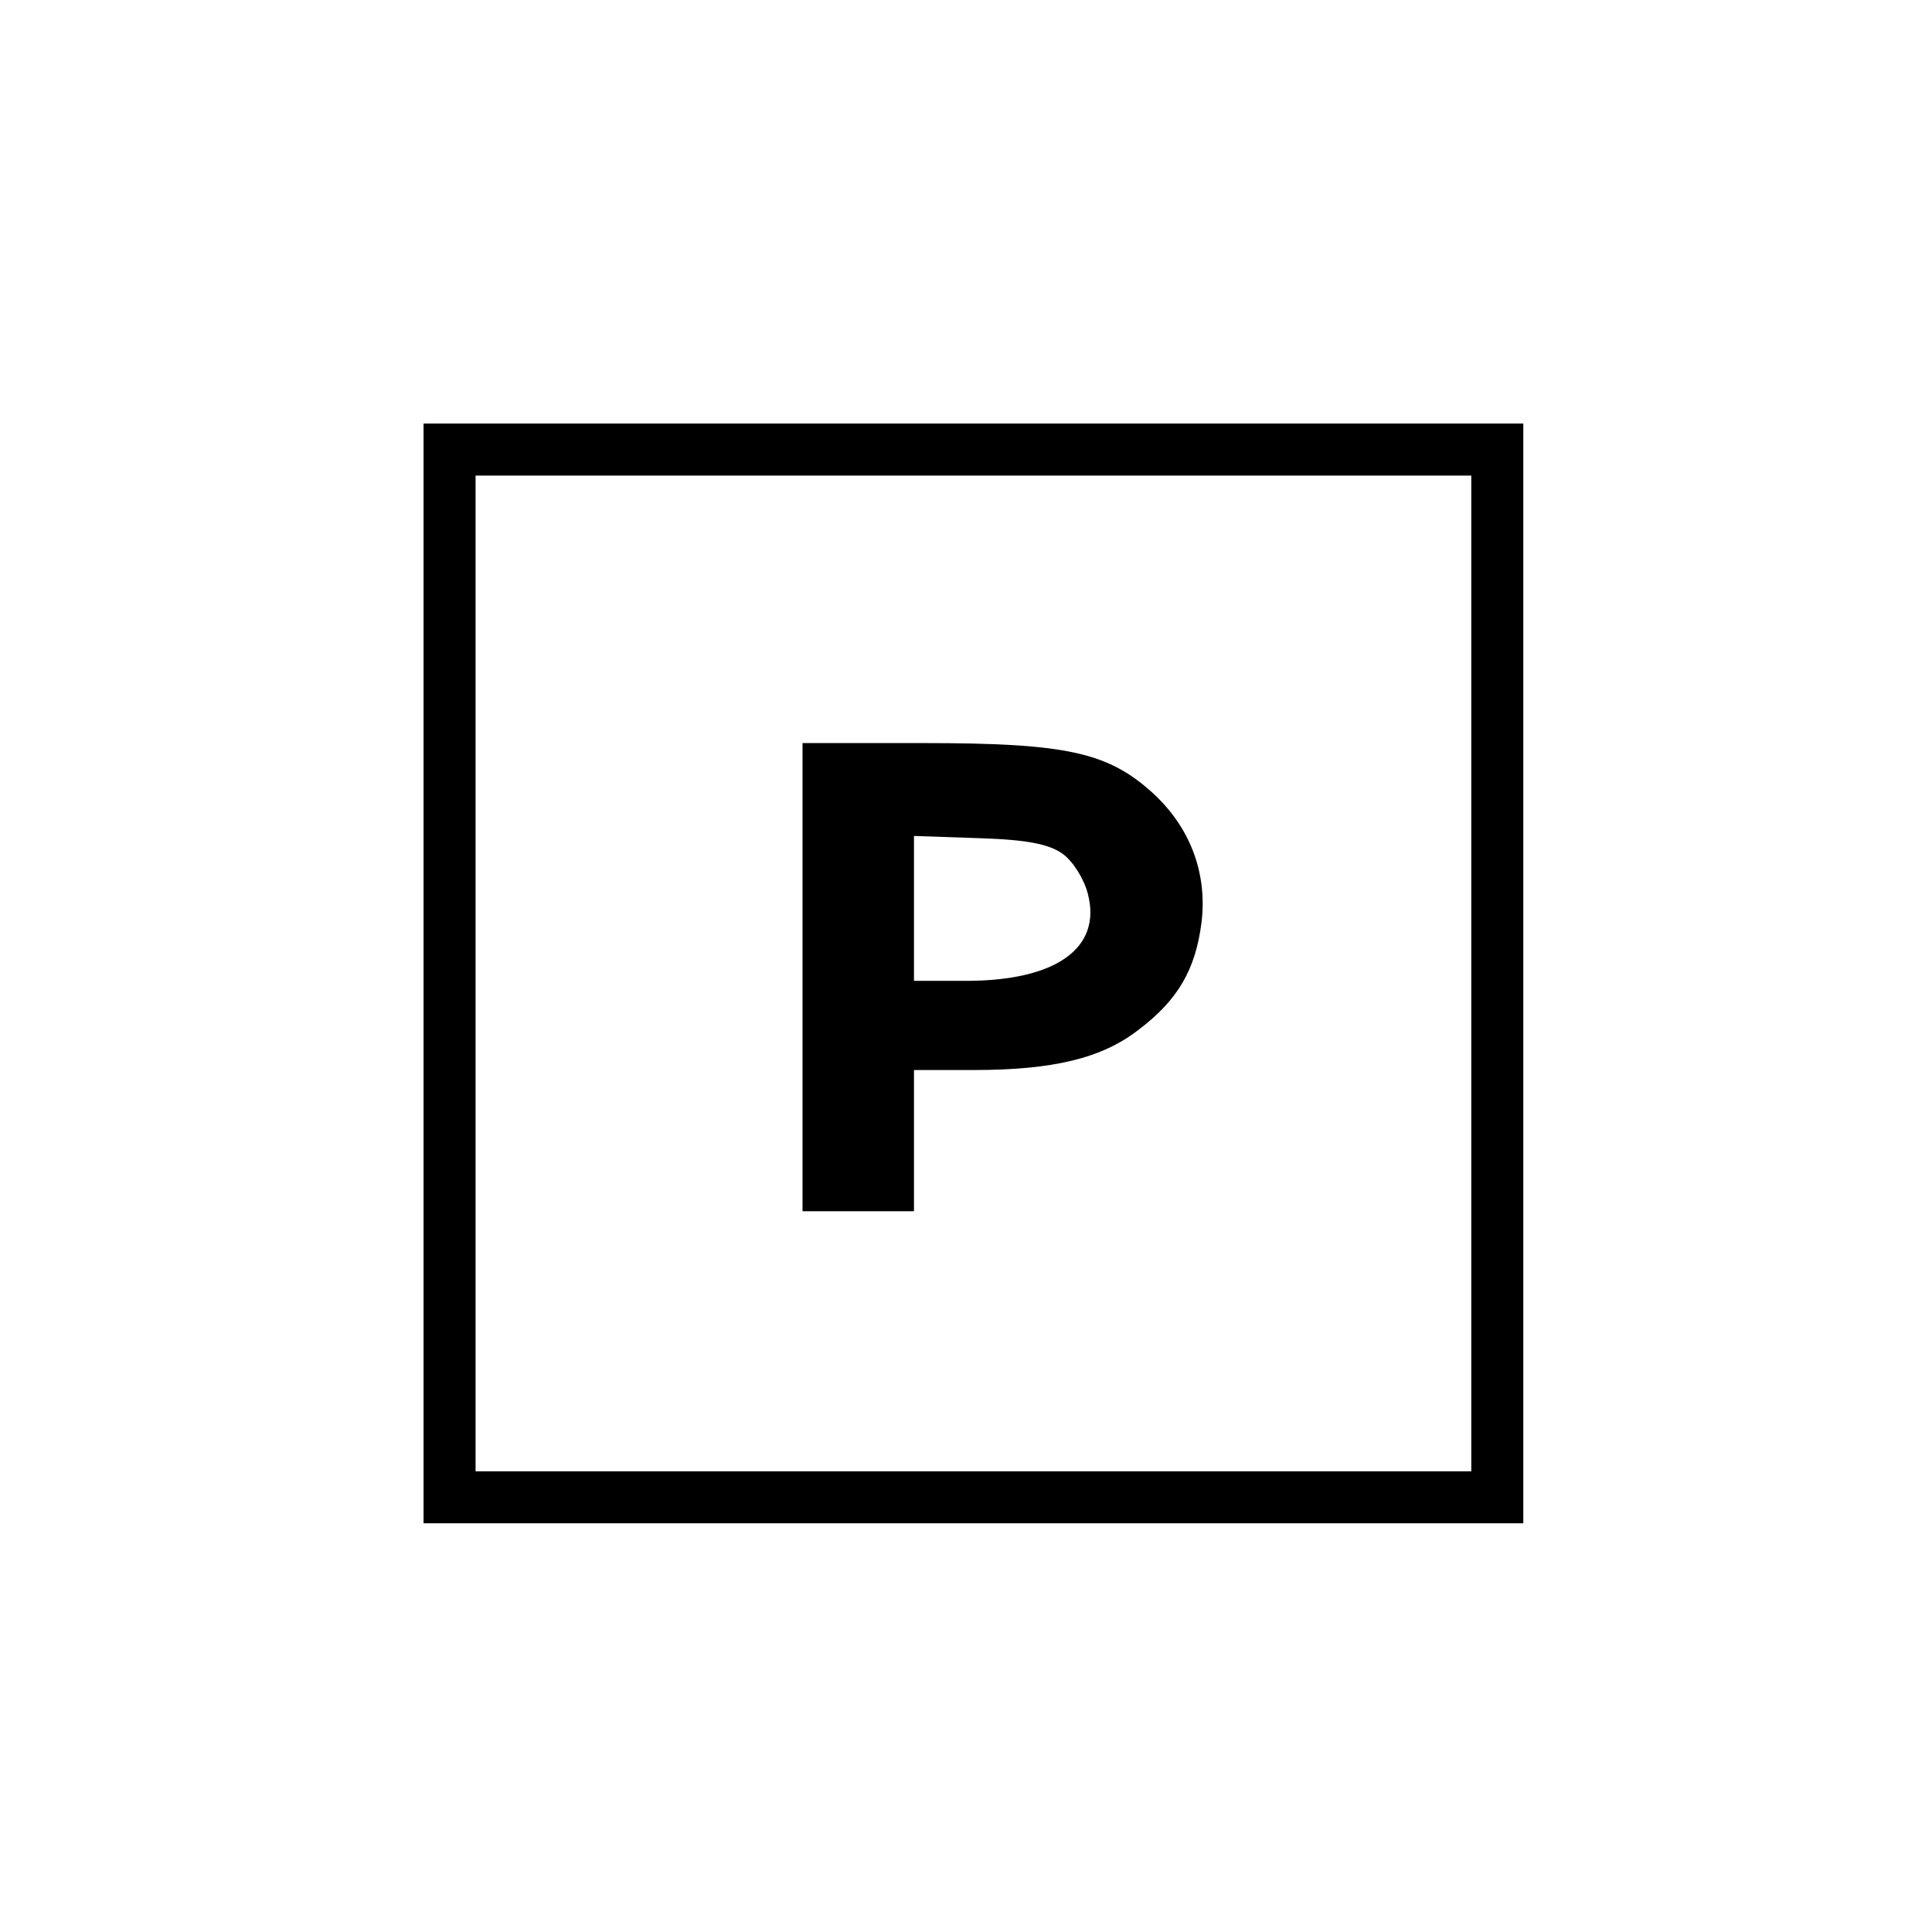
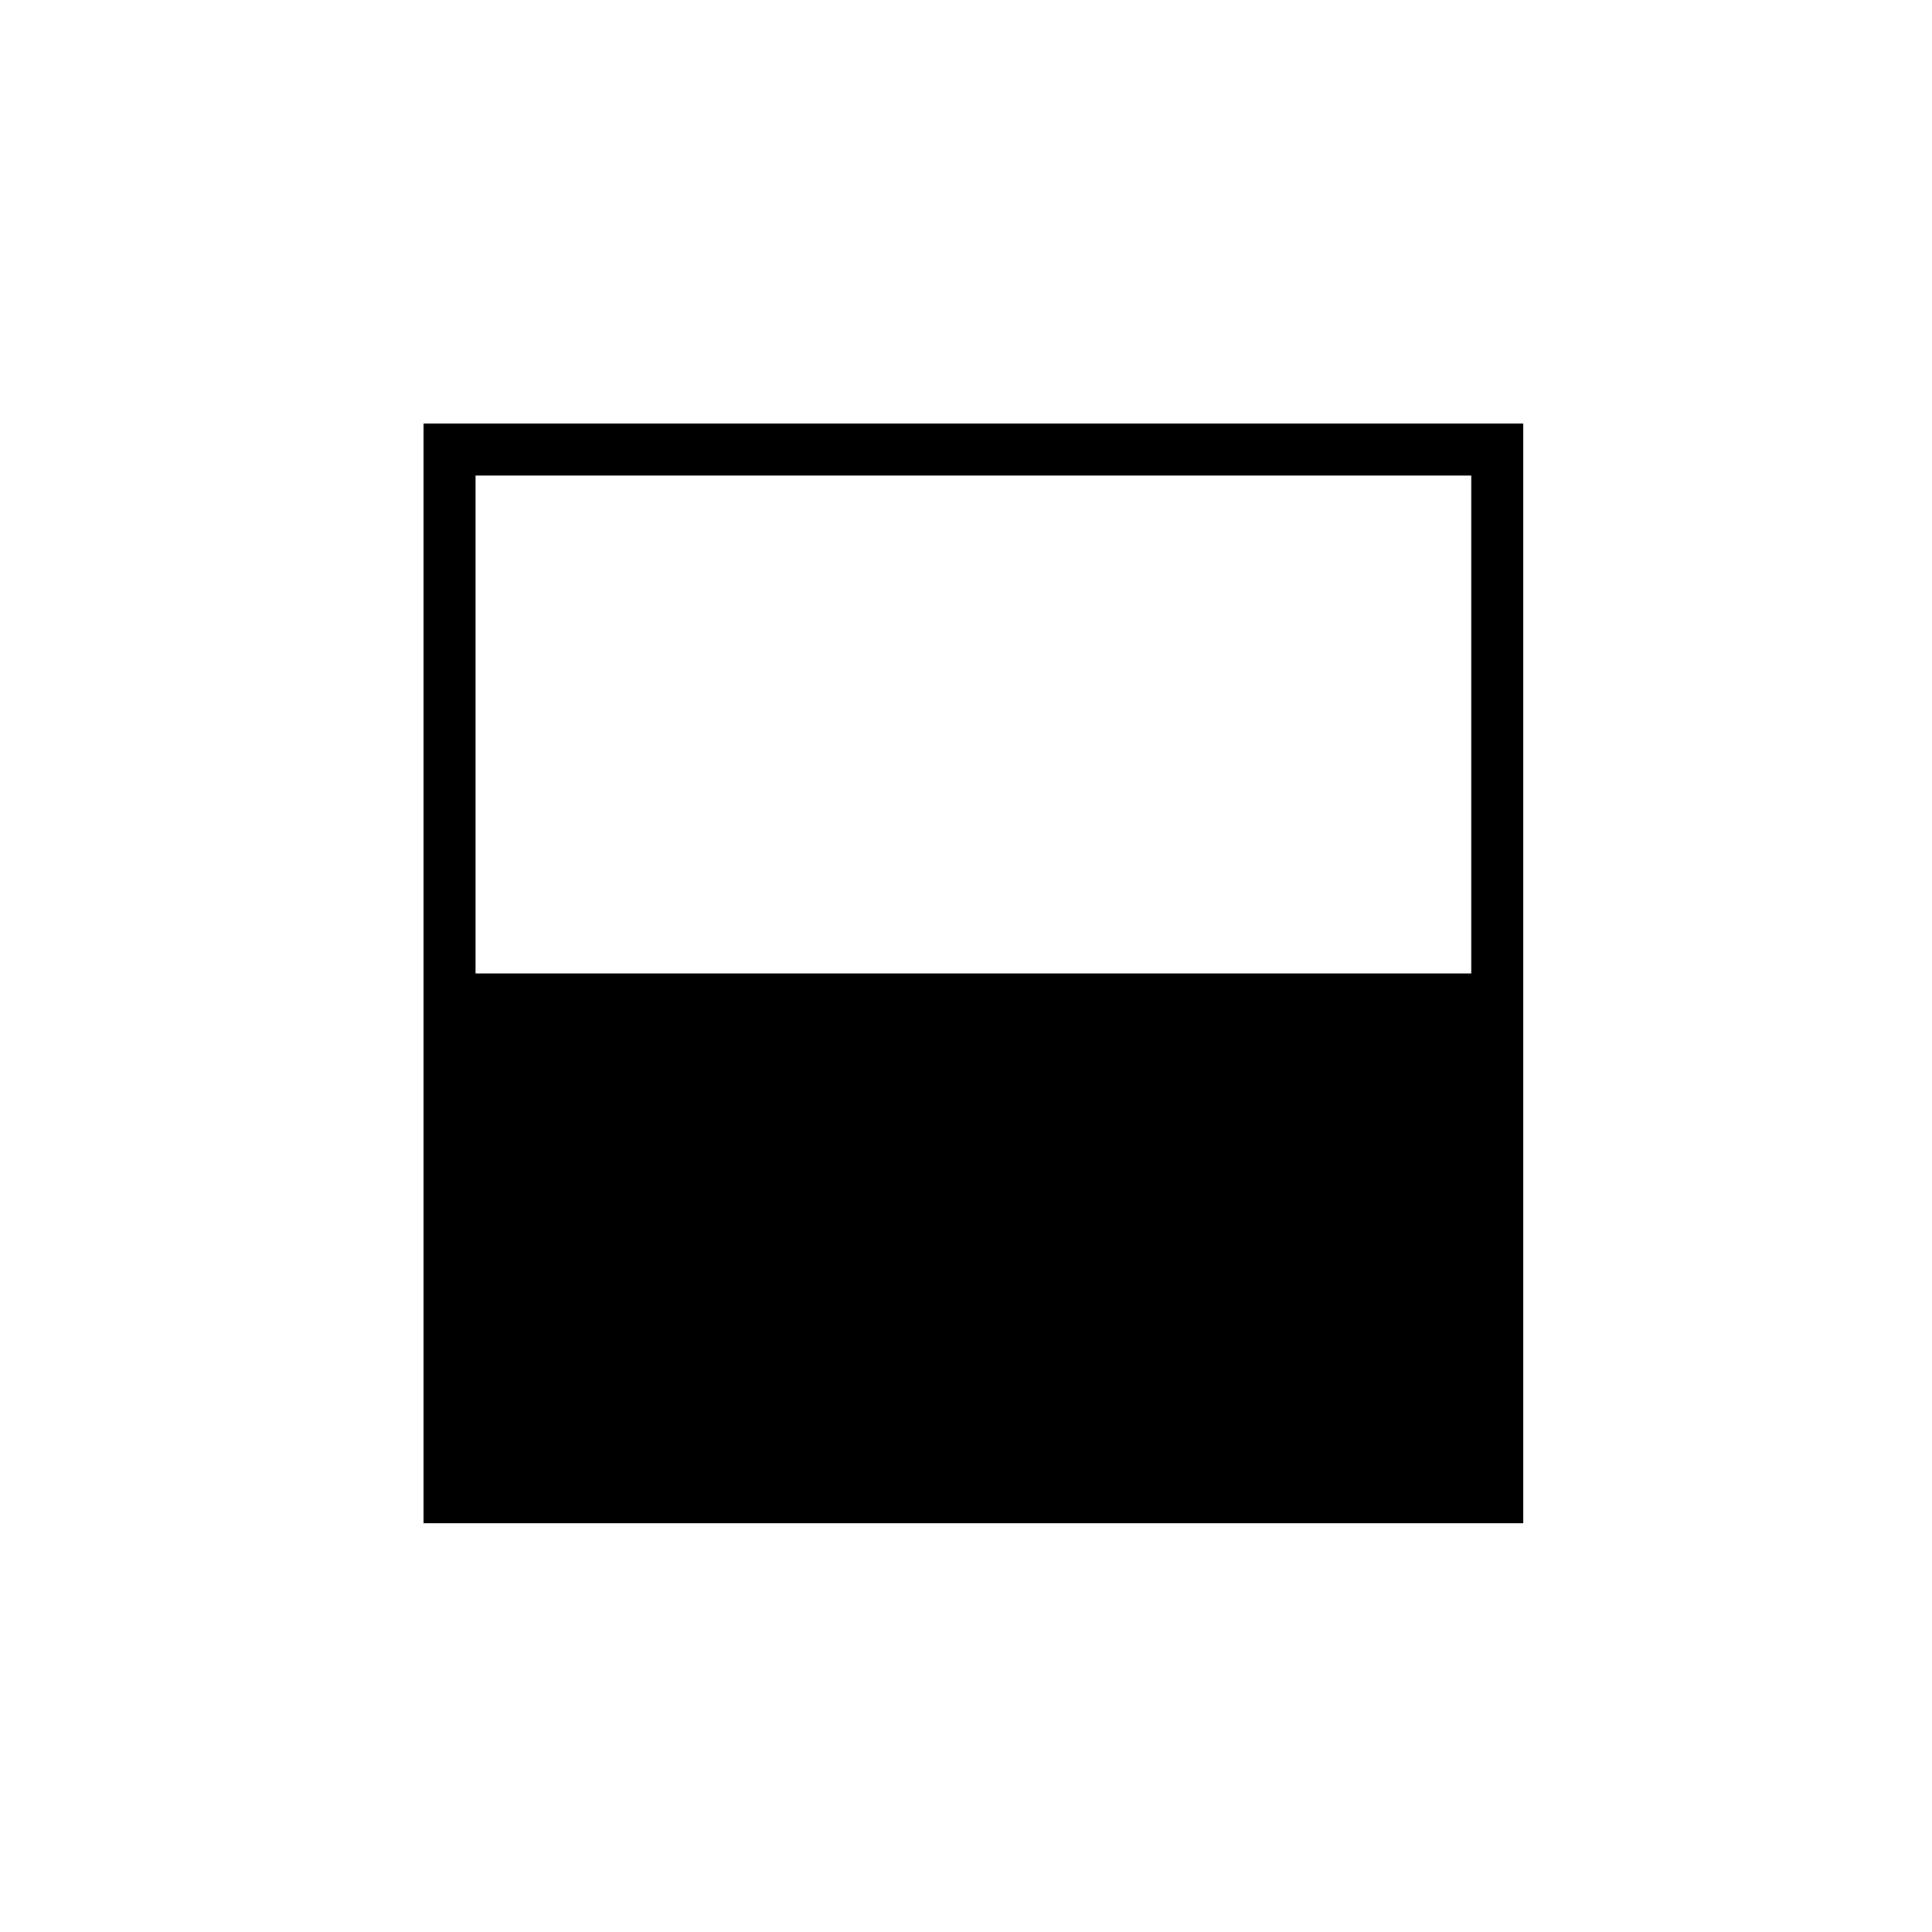
<svg xmlns="http://www.w3.org/2000/svg" version="1" width="346.667" height="346.667" viewBox="0 0 260 260" preserveAspectRatio="xMidYMid meet">
  <g fill="#000" stroke="none">
-     <path d="M57 131v74h148V57H57v74zm141 0v67H64V64h134v67z" />
-     <path d="M108 131.5V163h15v-19h8c10.8 0 17.3-1.6 22.2-5.4 5.3-4 7.7-8.1 8.5-14.5.8-6.7-1.6-12.9-6.7-17.5-6-5.4-11.7-6.6-30.7-6.6H108v31.5zm35-16.6c1.4 1 2.9 3.4 3.4 5.4 1.9 7.3-4.3 11.7-16.4 11.7h-7v-19.5l8.8.3c6.4.2 9.4.8 11.2 2.1z" />
+     <path d="M57 131v74h148V57H57v74zm141 0H64V64h134v67z" />
  </g>
</svg>